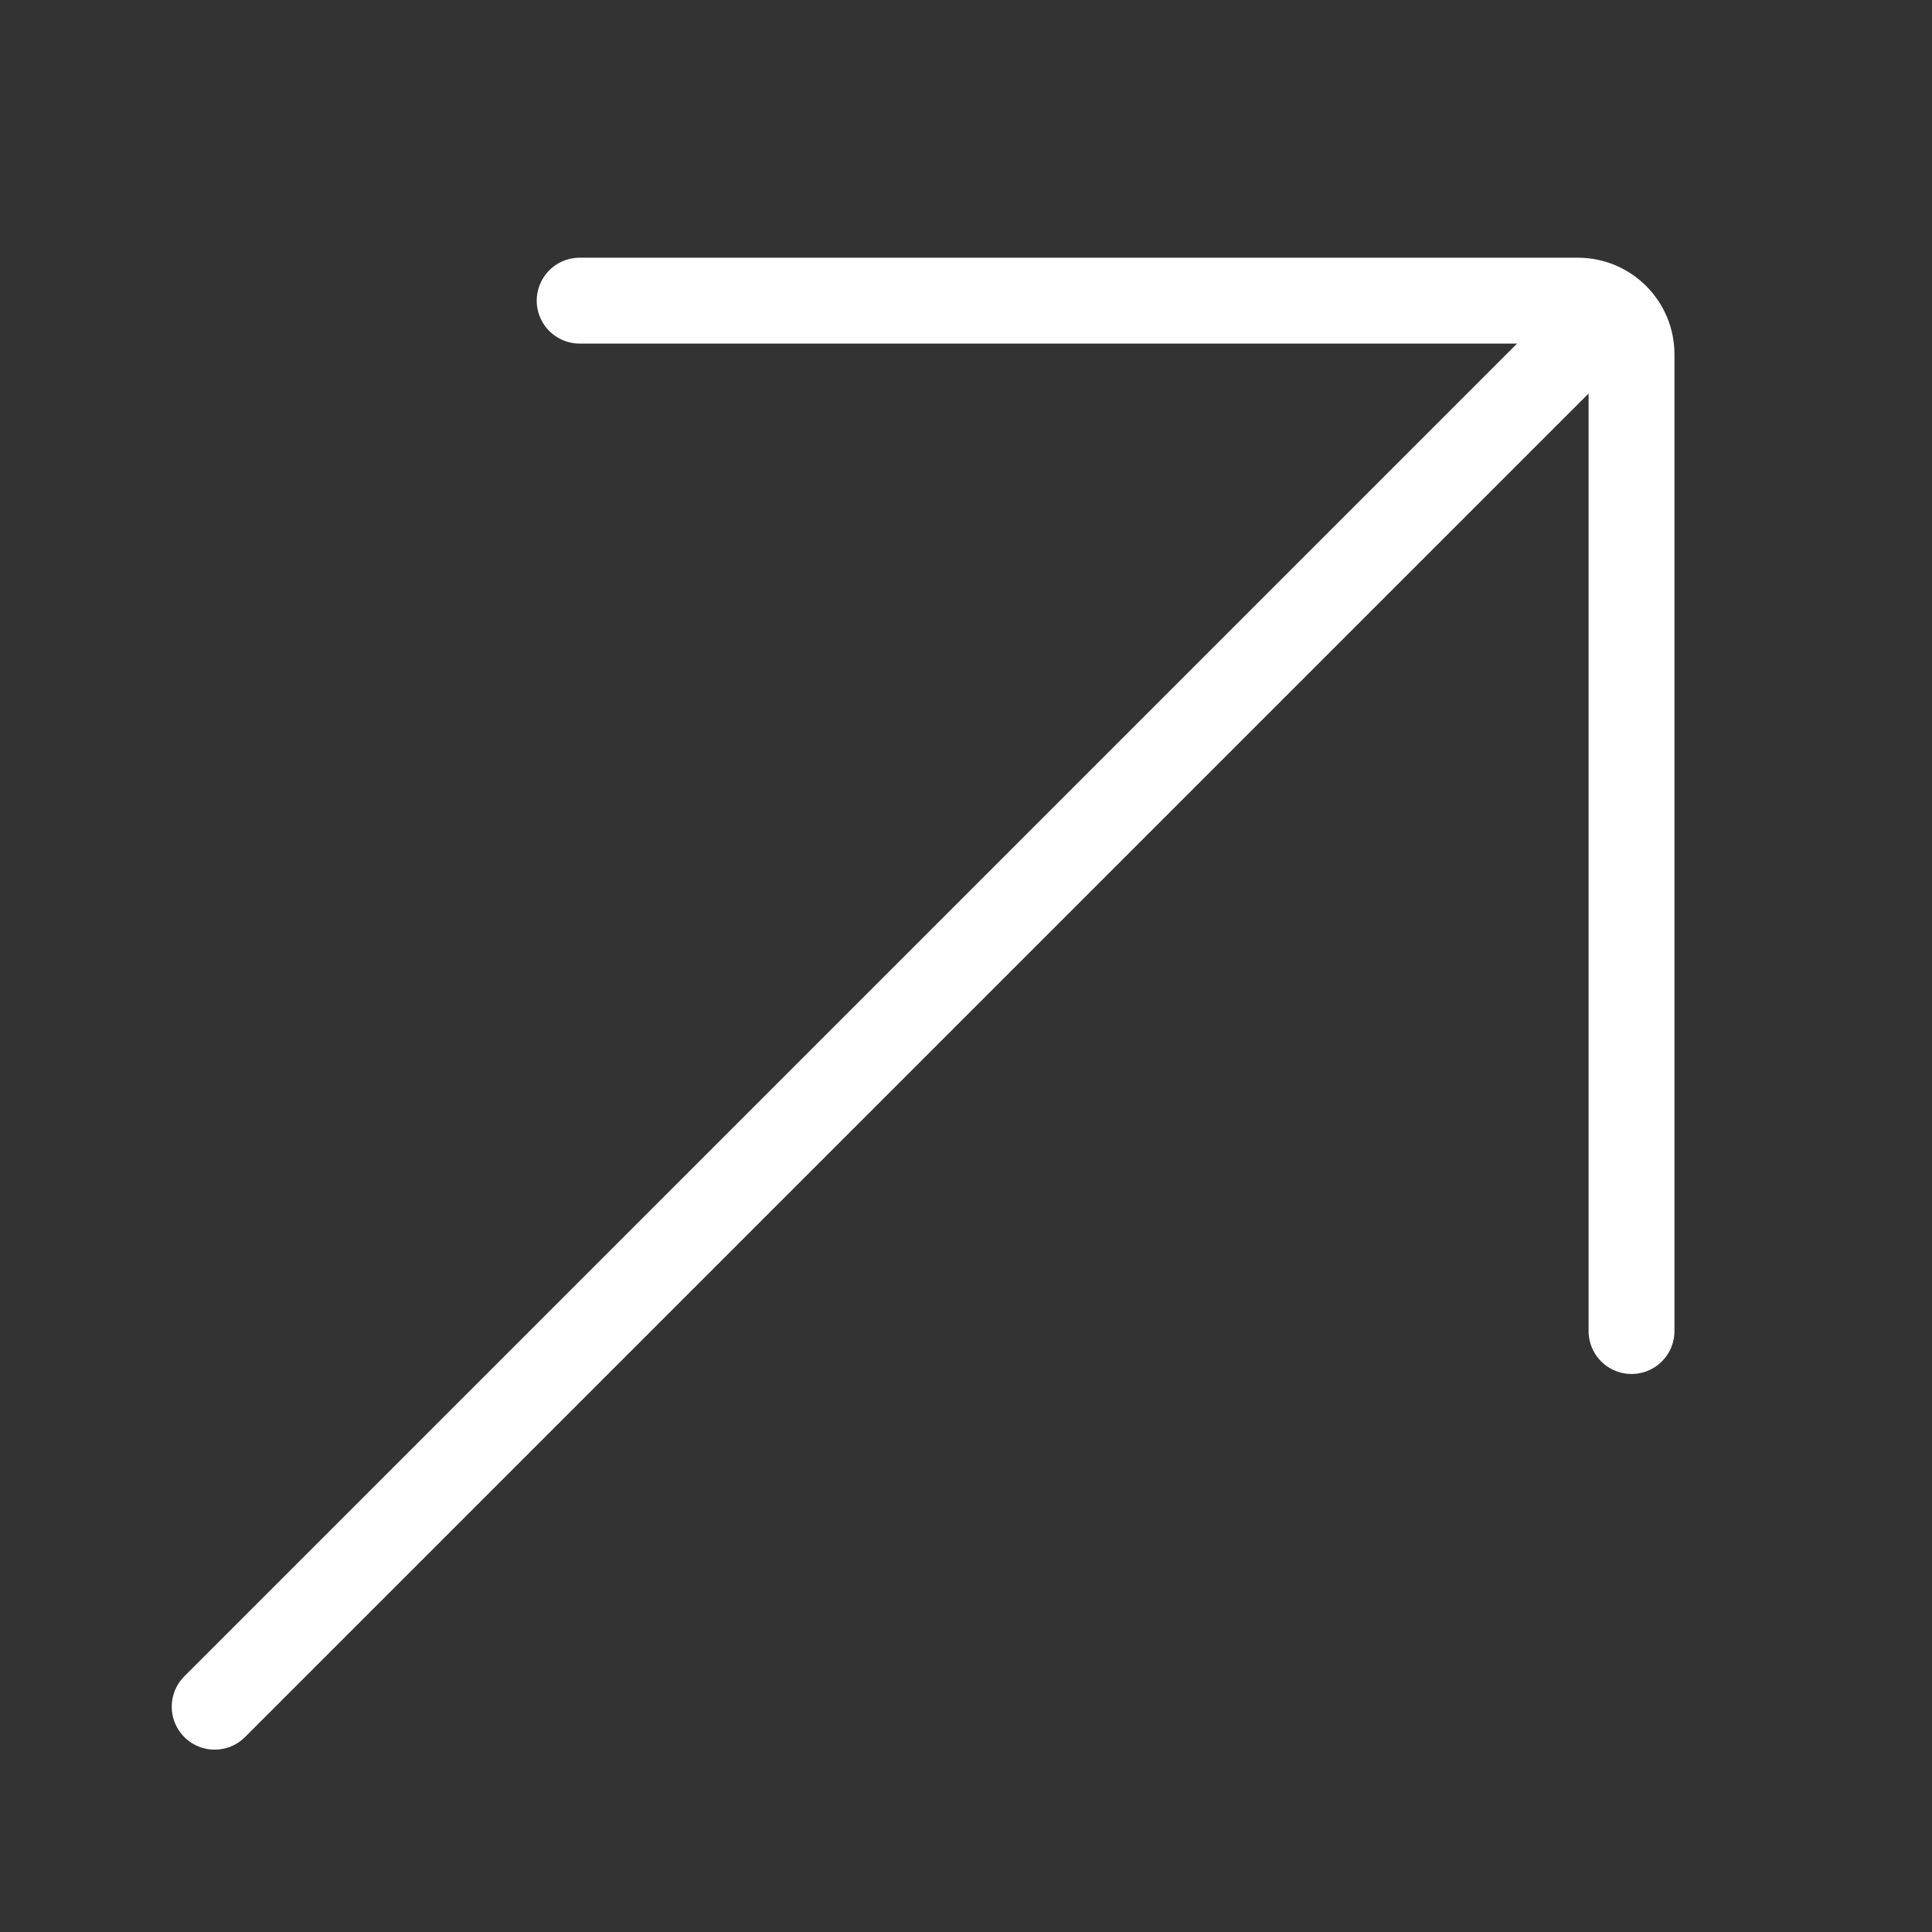
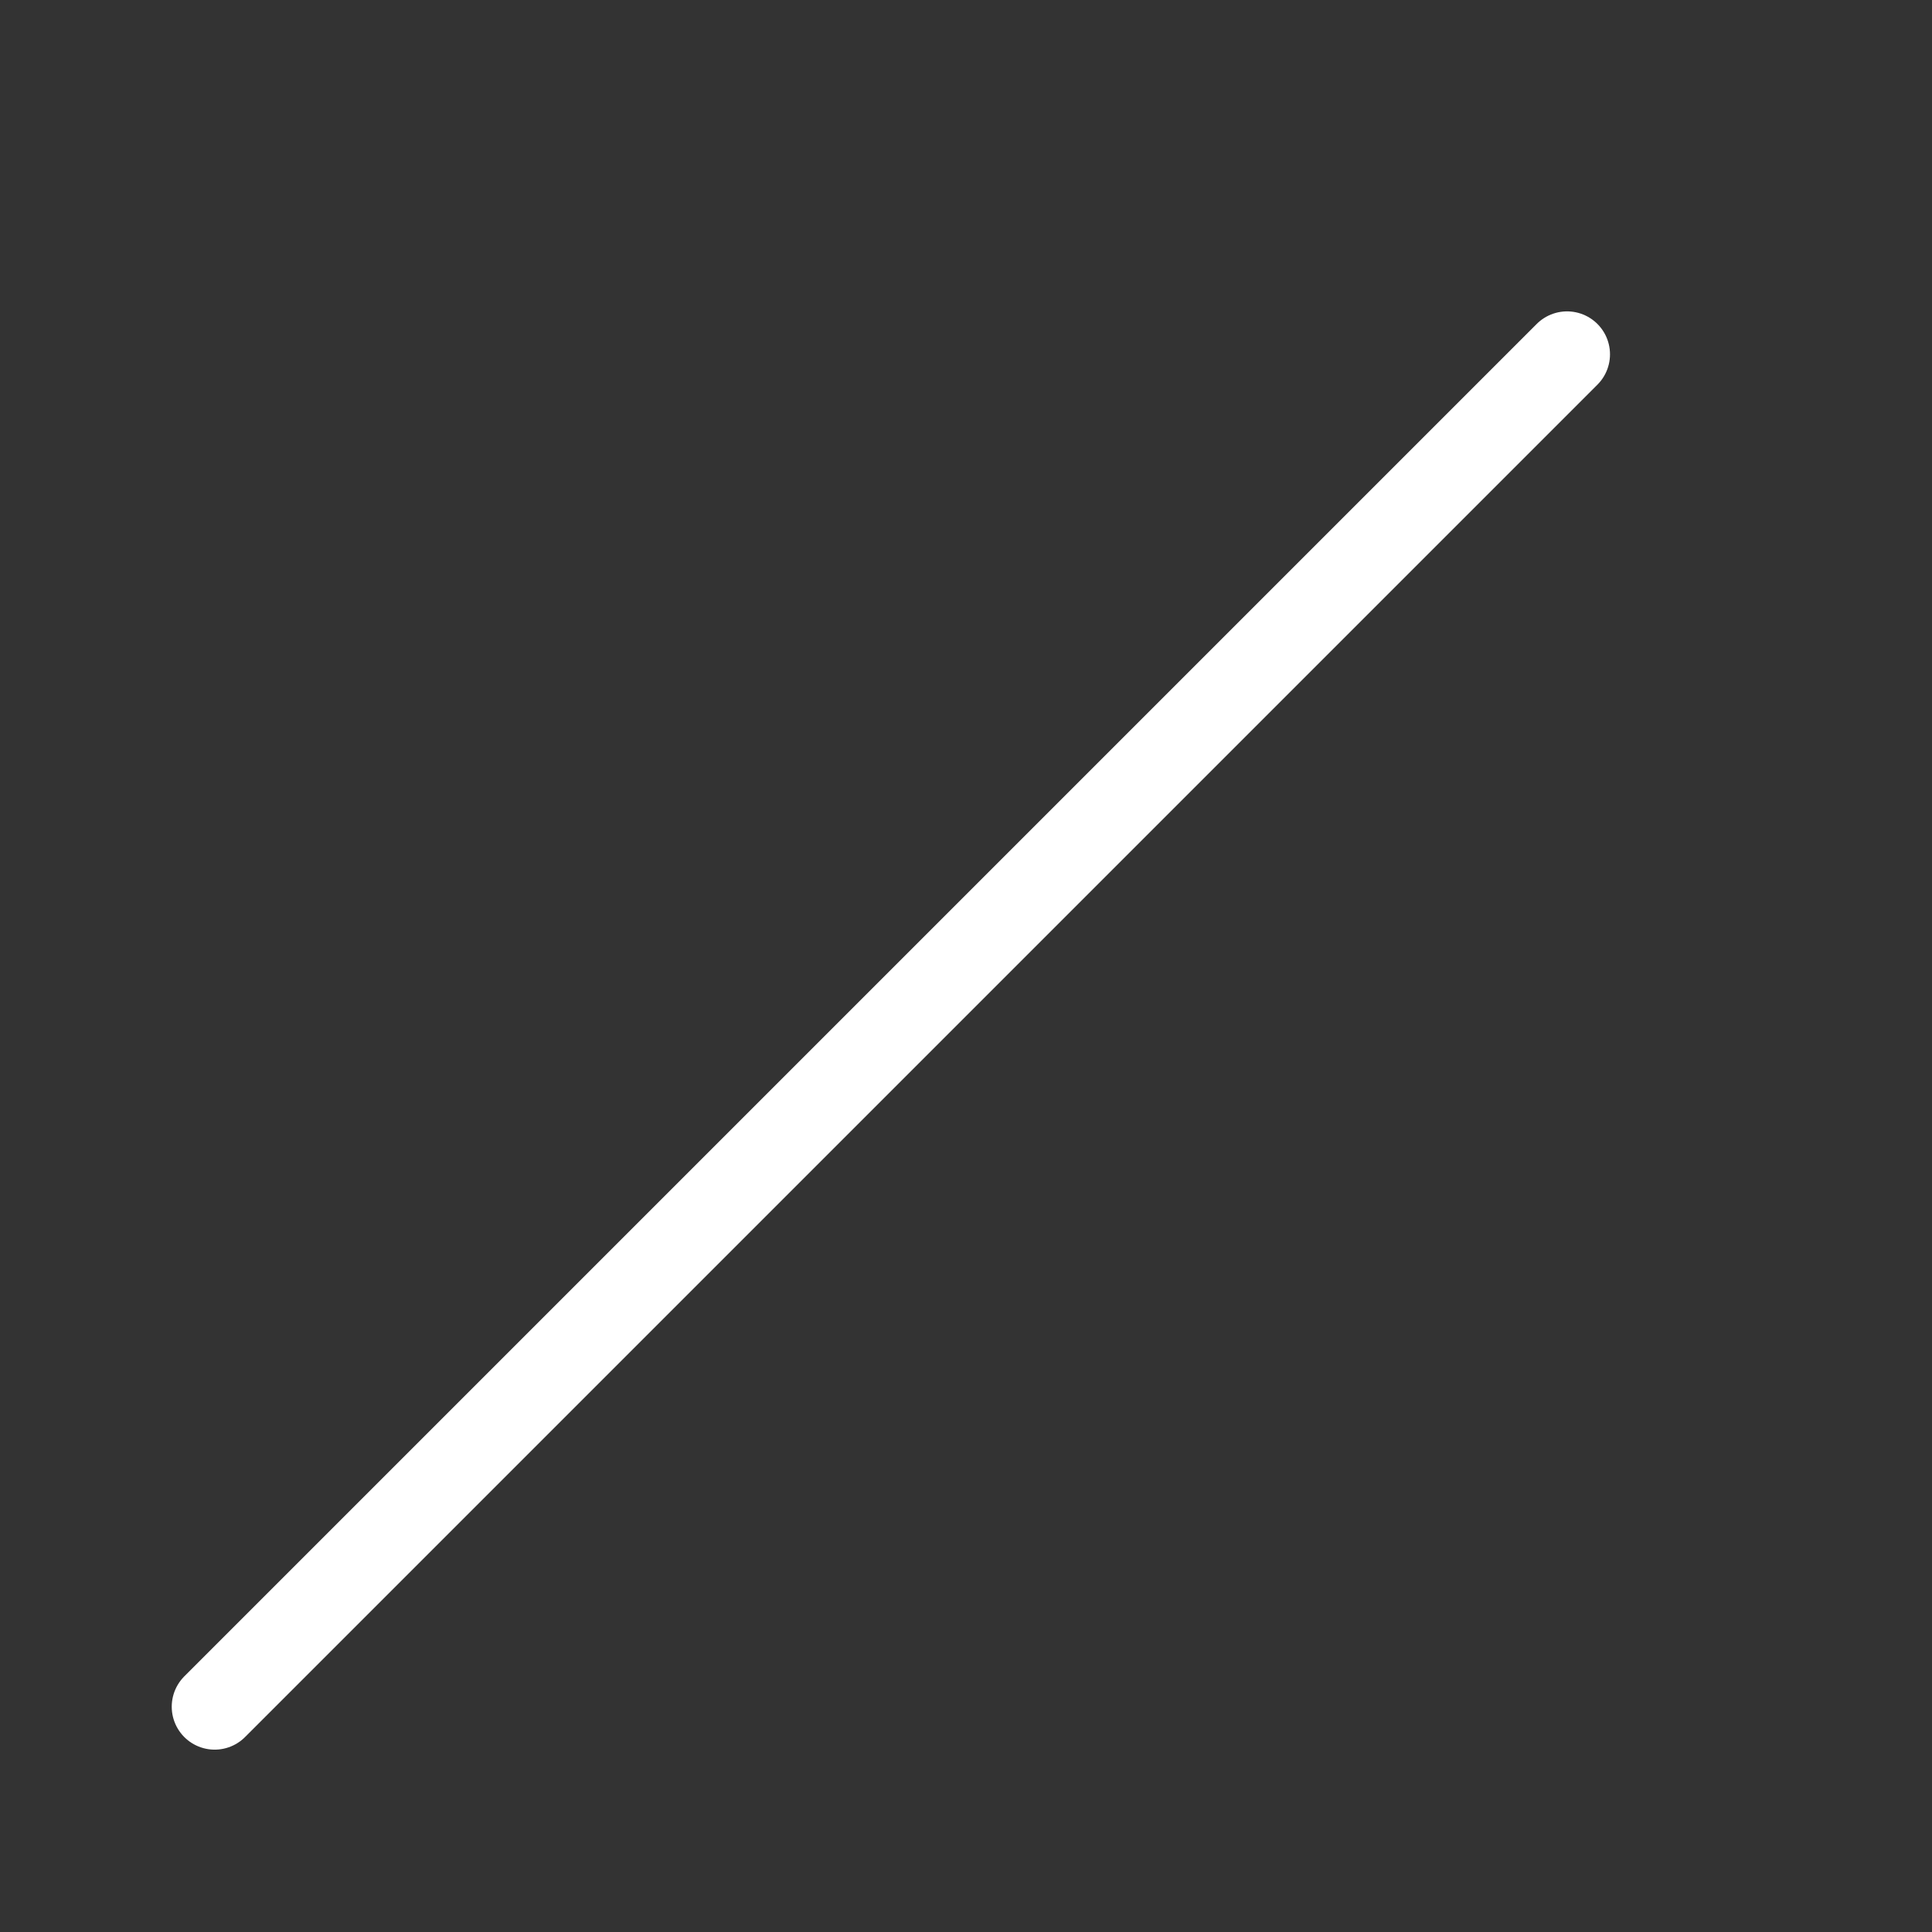
<svg xmlns="http://www.w3.org/2000/svg" width="36" height="36" viewBox="0 0 36 36" fill="none">
  <rect x="0" y="0" width="36" height="36" fill="#333333" stroke="none" />
-   <path d="M10.801 5.602H29.401C29.953 5.602 30.401 6.049 30.401 6.602V24.802" stroke="white" stroke-width="1.6" stroke-linecap="round" />
  <path d="M4 31.802L29.2 6.602" stroke="white" stroke-width="1.6" stroke-linecap="round" />
</svg>